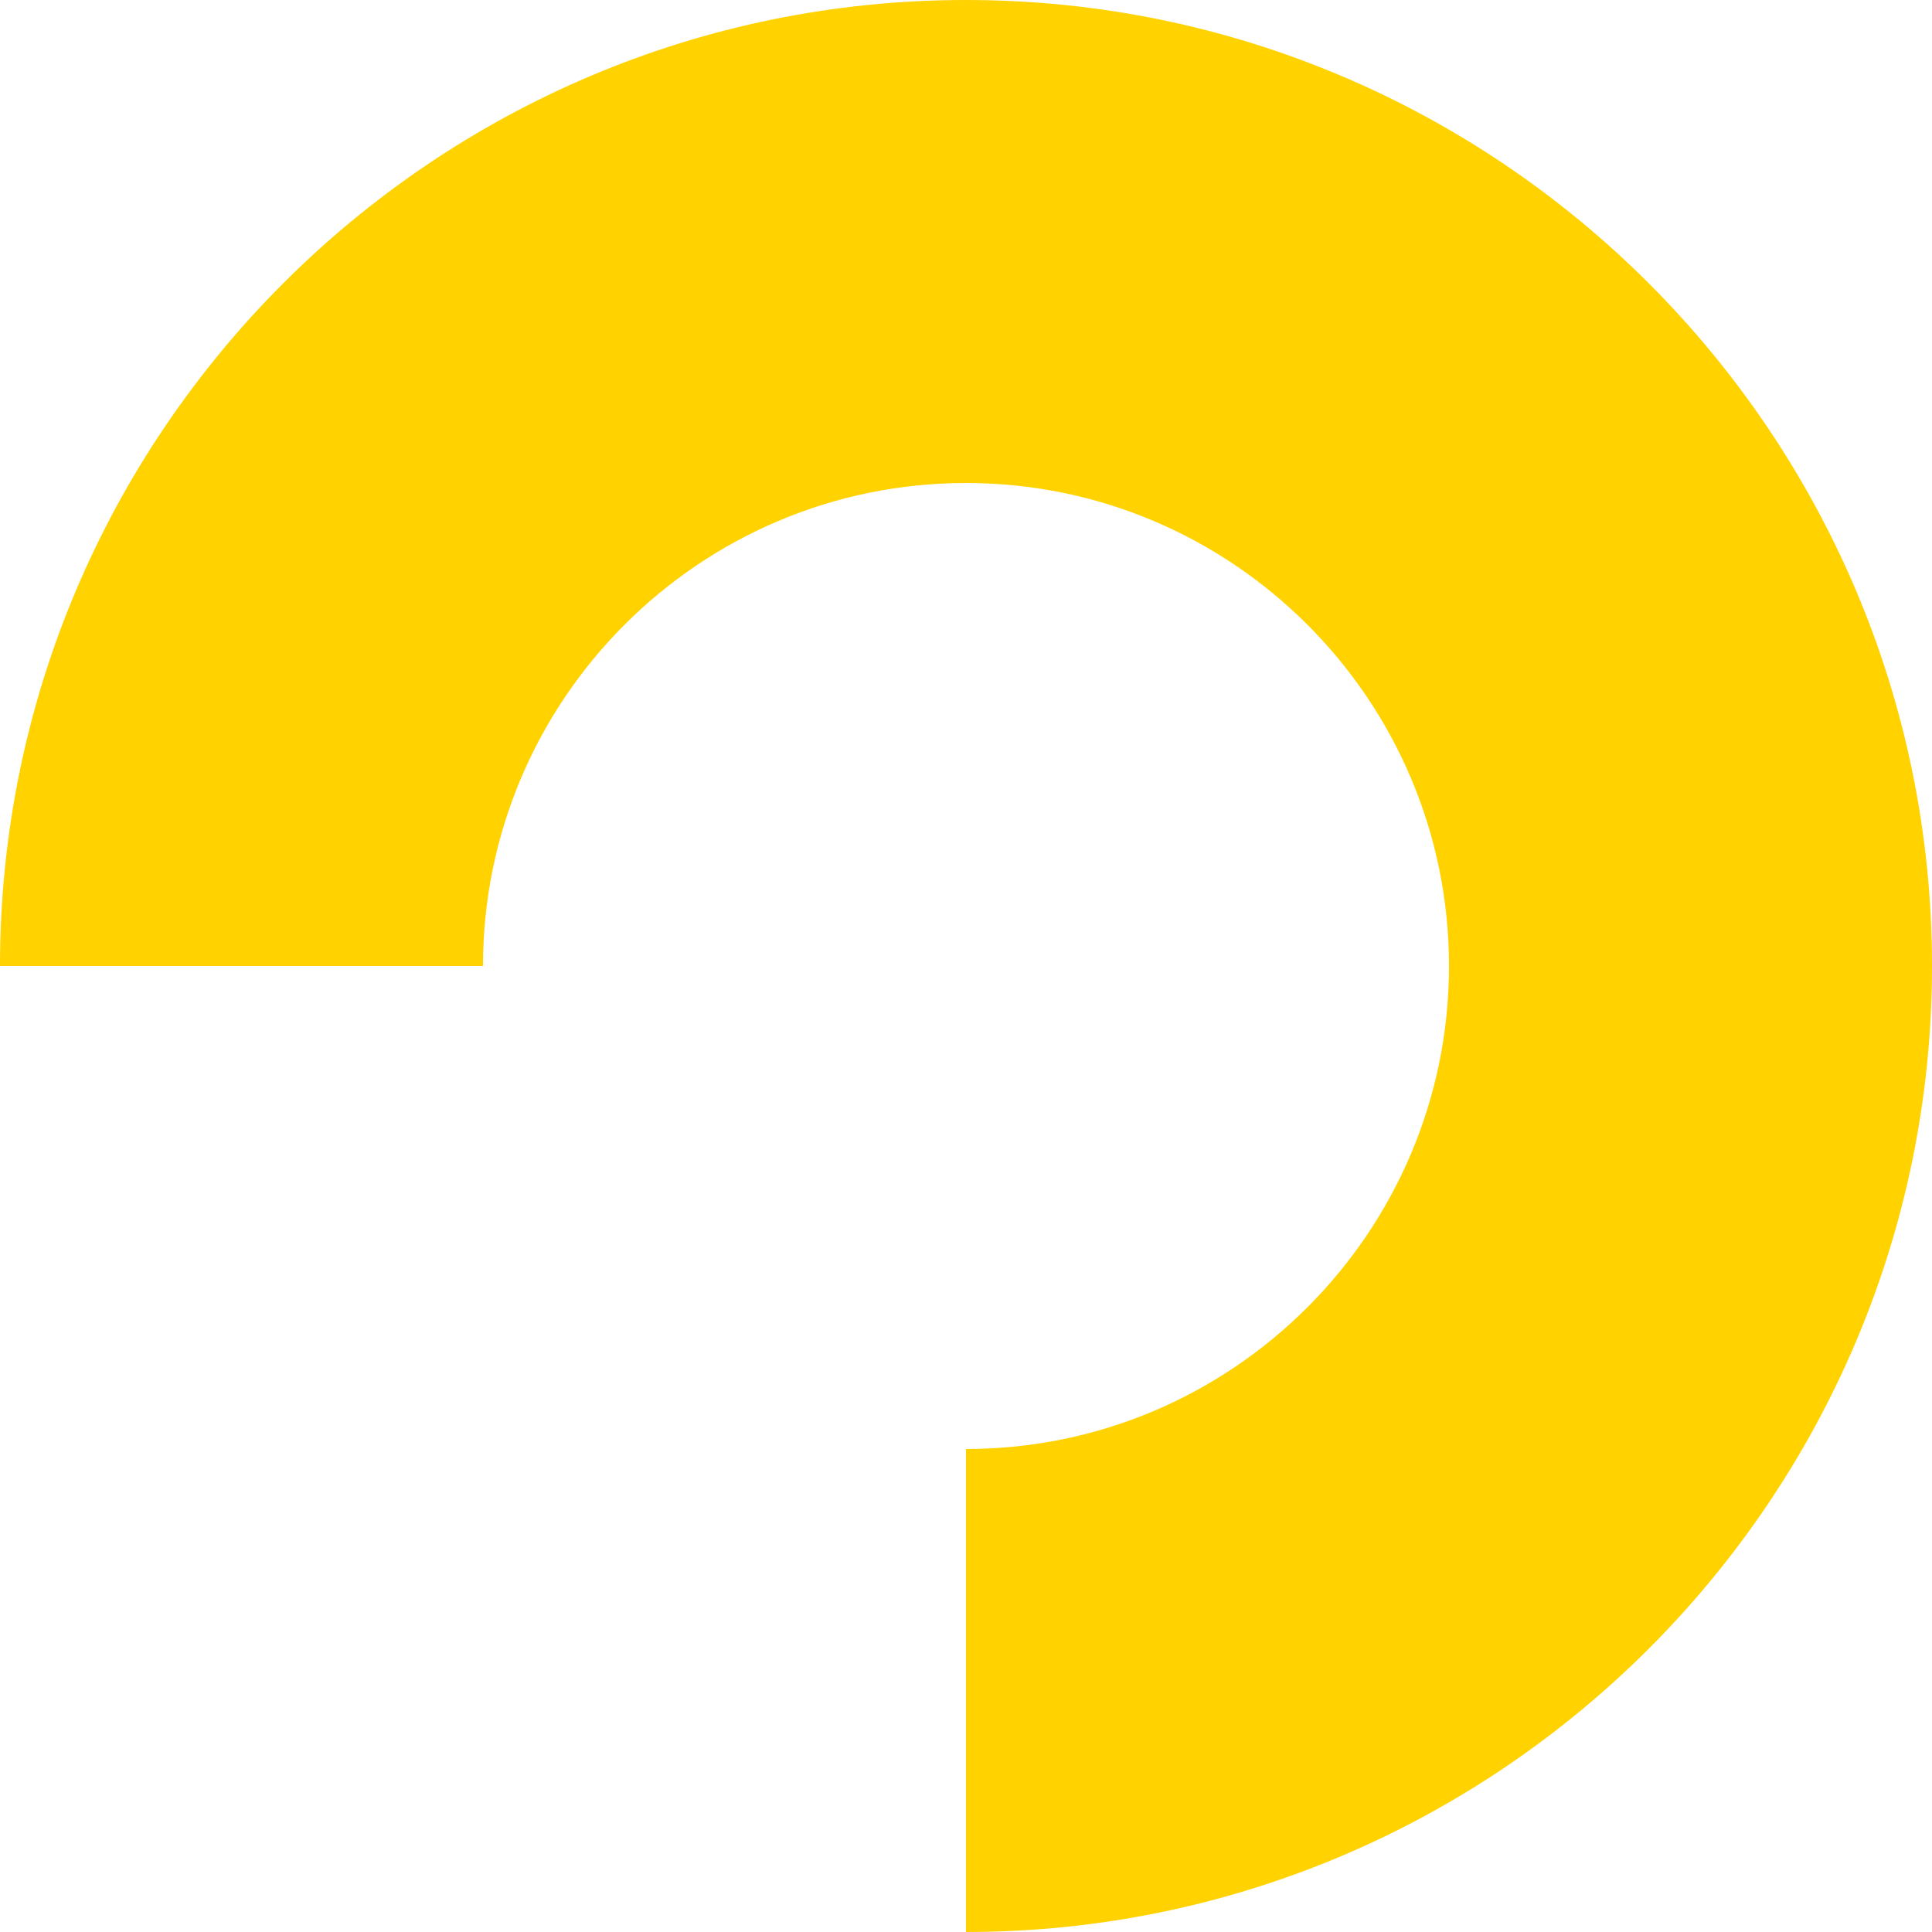
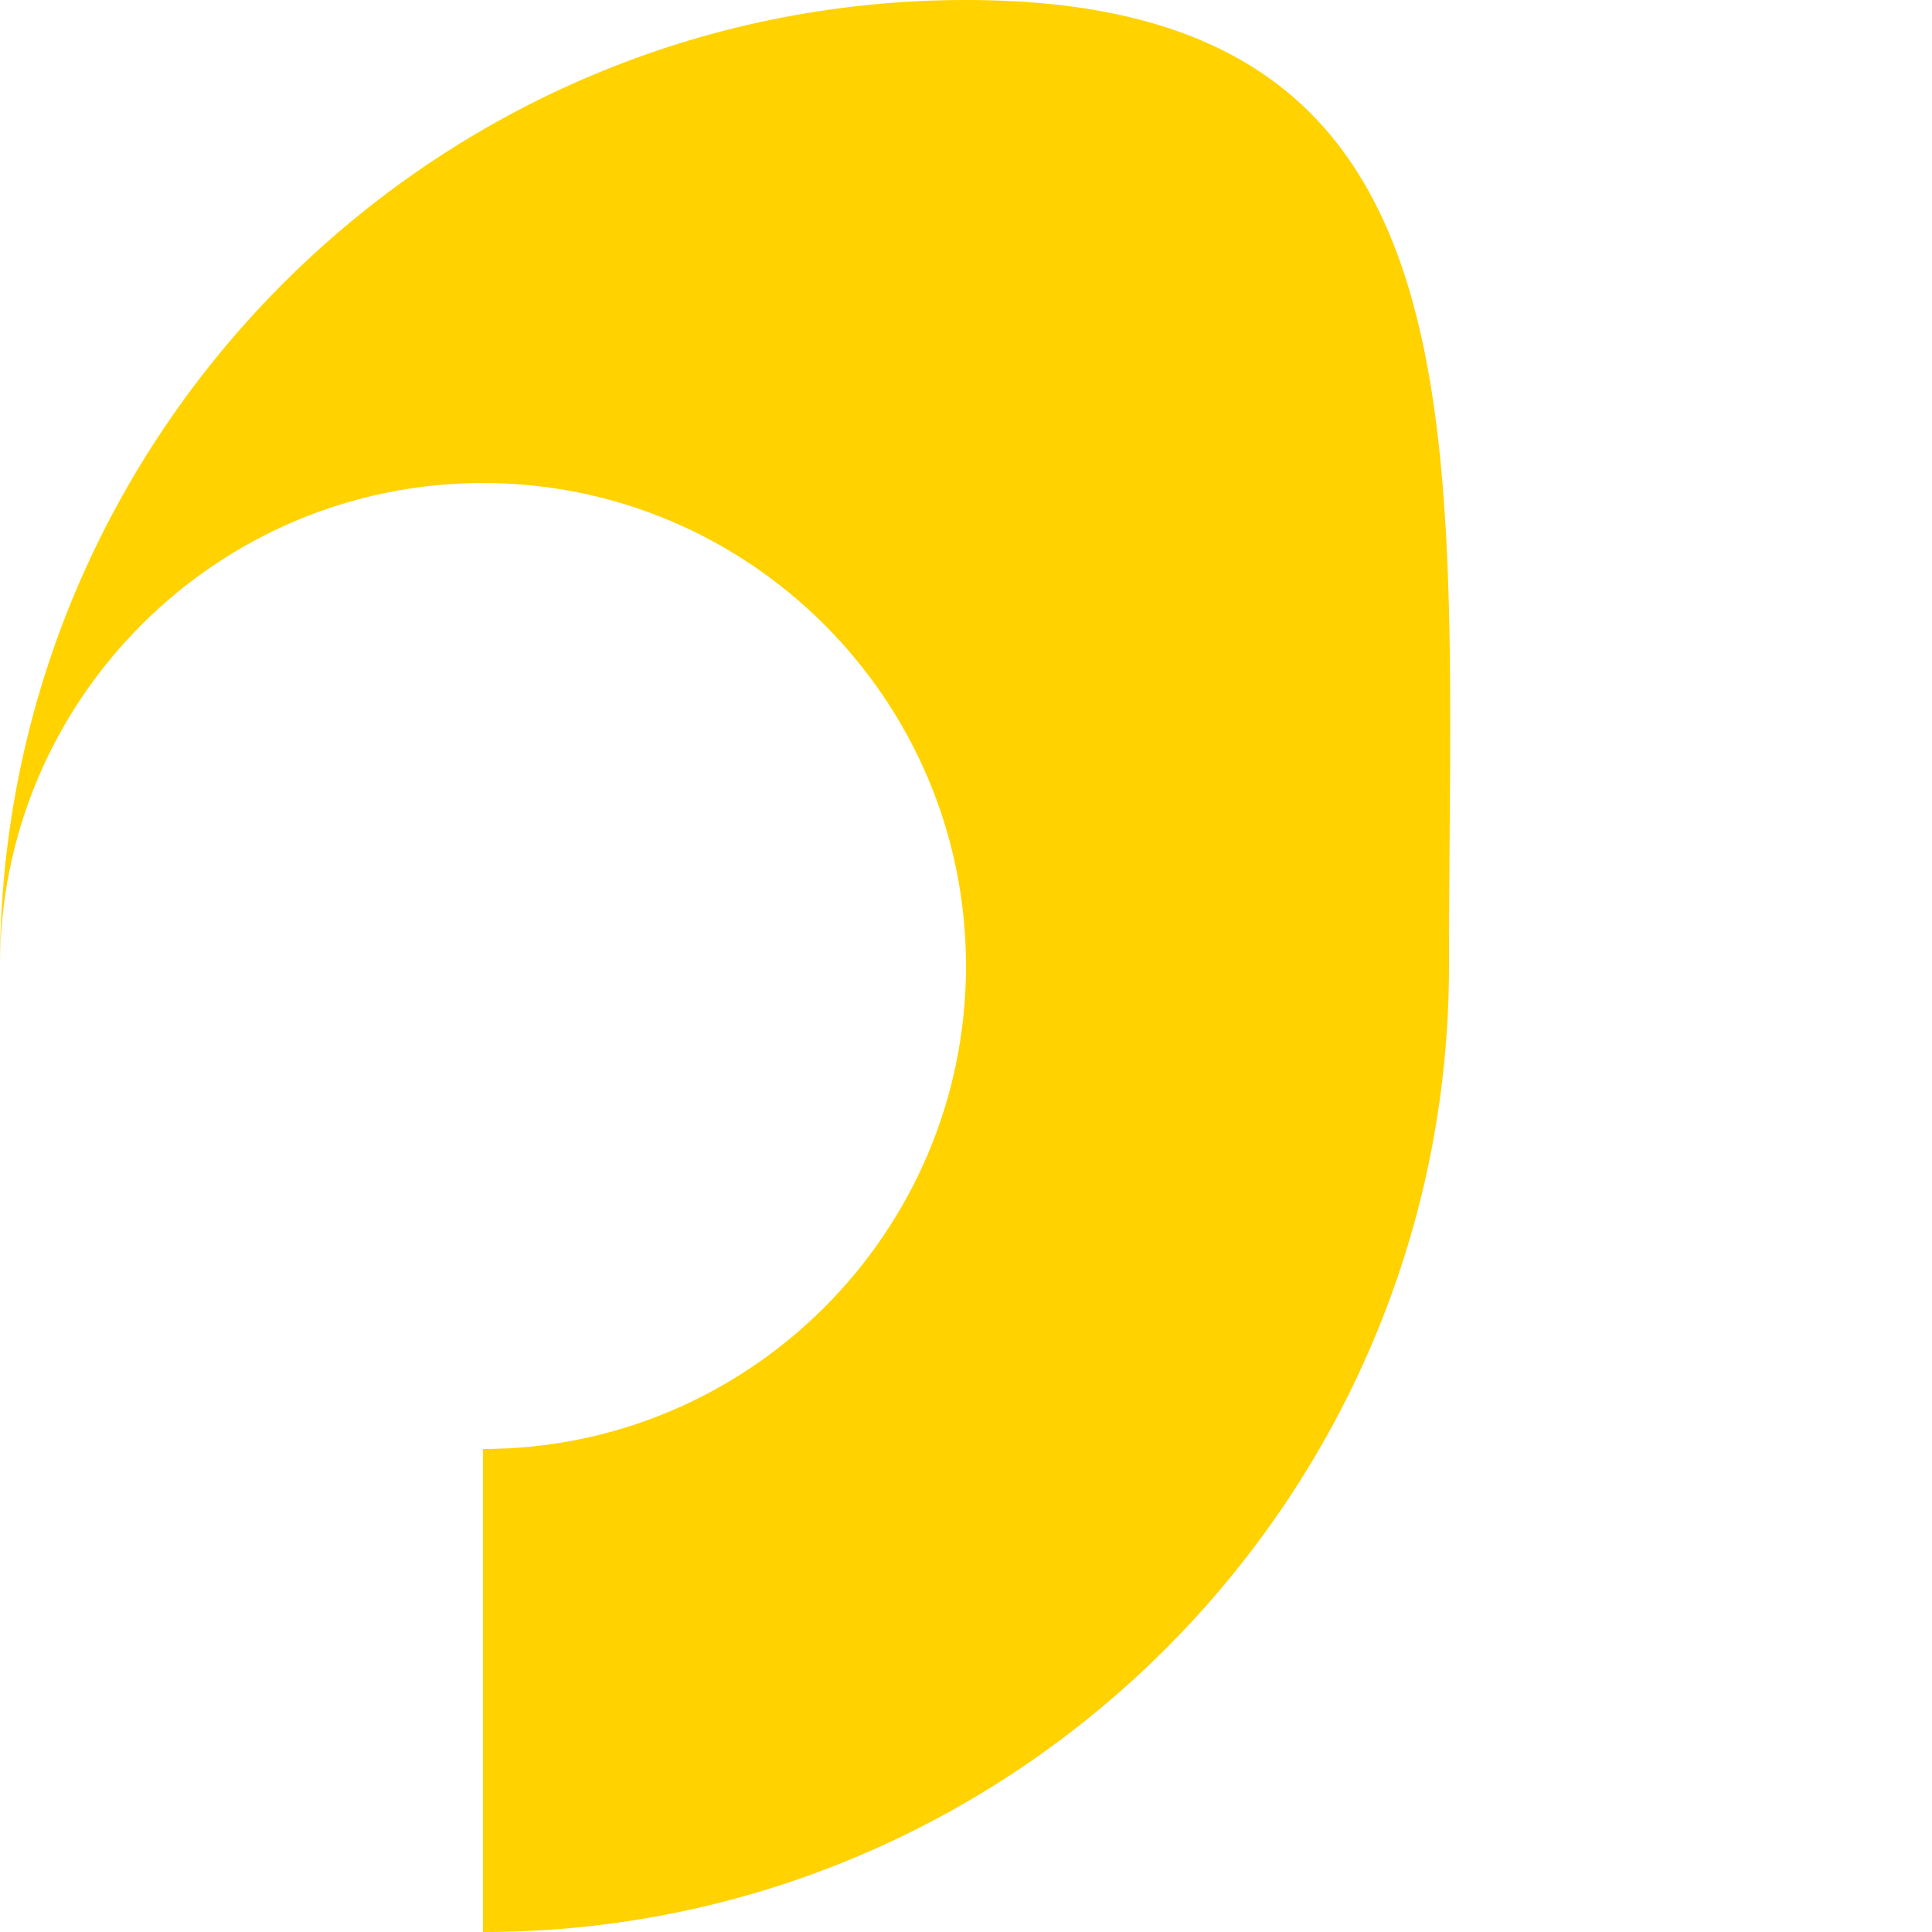
<svg xmlns="http://www.w3.org/2000/svg" version="1.1" id="Vrstva_1" x="0px" y="0px" width="32px" height="32px" viewBox="0 0 32 32" enable-background="new 0 0 32 32" xml:space="preserve">
-   <path fill="#FFD200" d="M16,0C7.178,0,0,7.178,0,16h8c0-4.411,3.589-8,8-8s8,3.589,8,8s-3.589,8-8,8v8c8.822,0,16-7.178,16-16  S24.822,0,16,0z" />
+   <path fill="#FFD200" d="M16,0C7.178,0,0,7.178,0,16c0-4.411,3.589-8,8-8s8,3.589,8,8s-3.589,8-8,8v8c8.822,0,16-7.178,16-16  S24.822,0,16,0z" />
</svg>